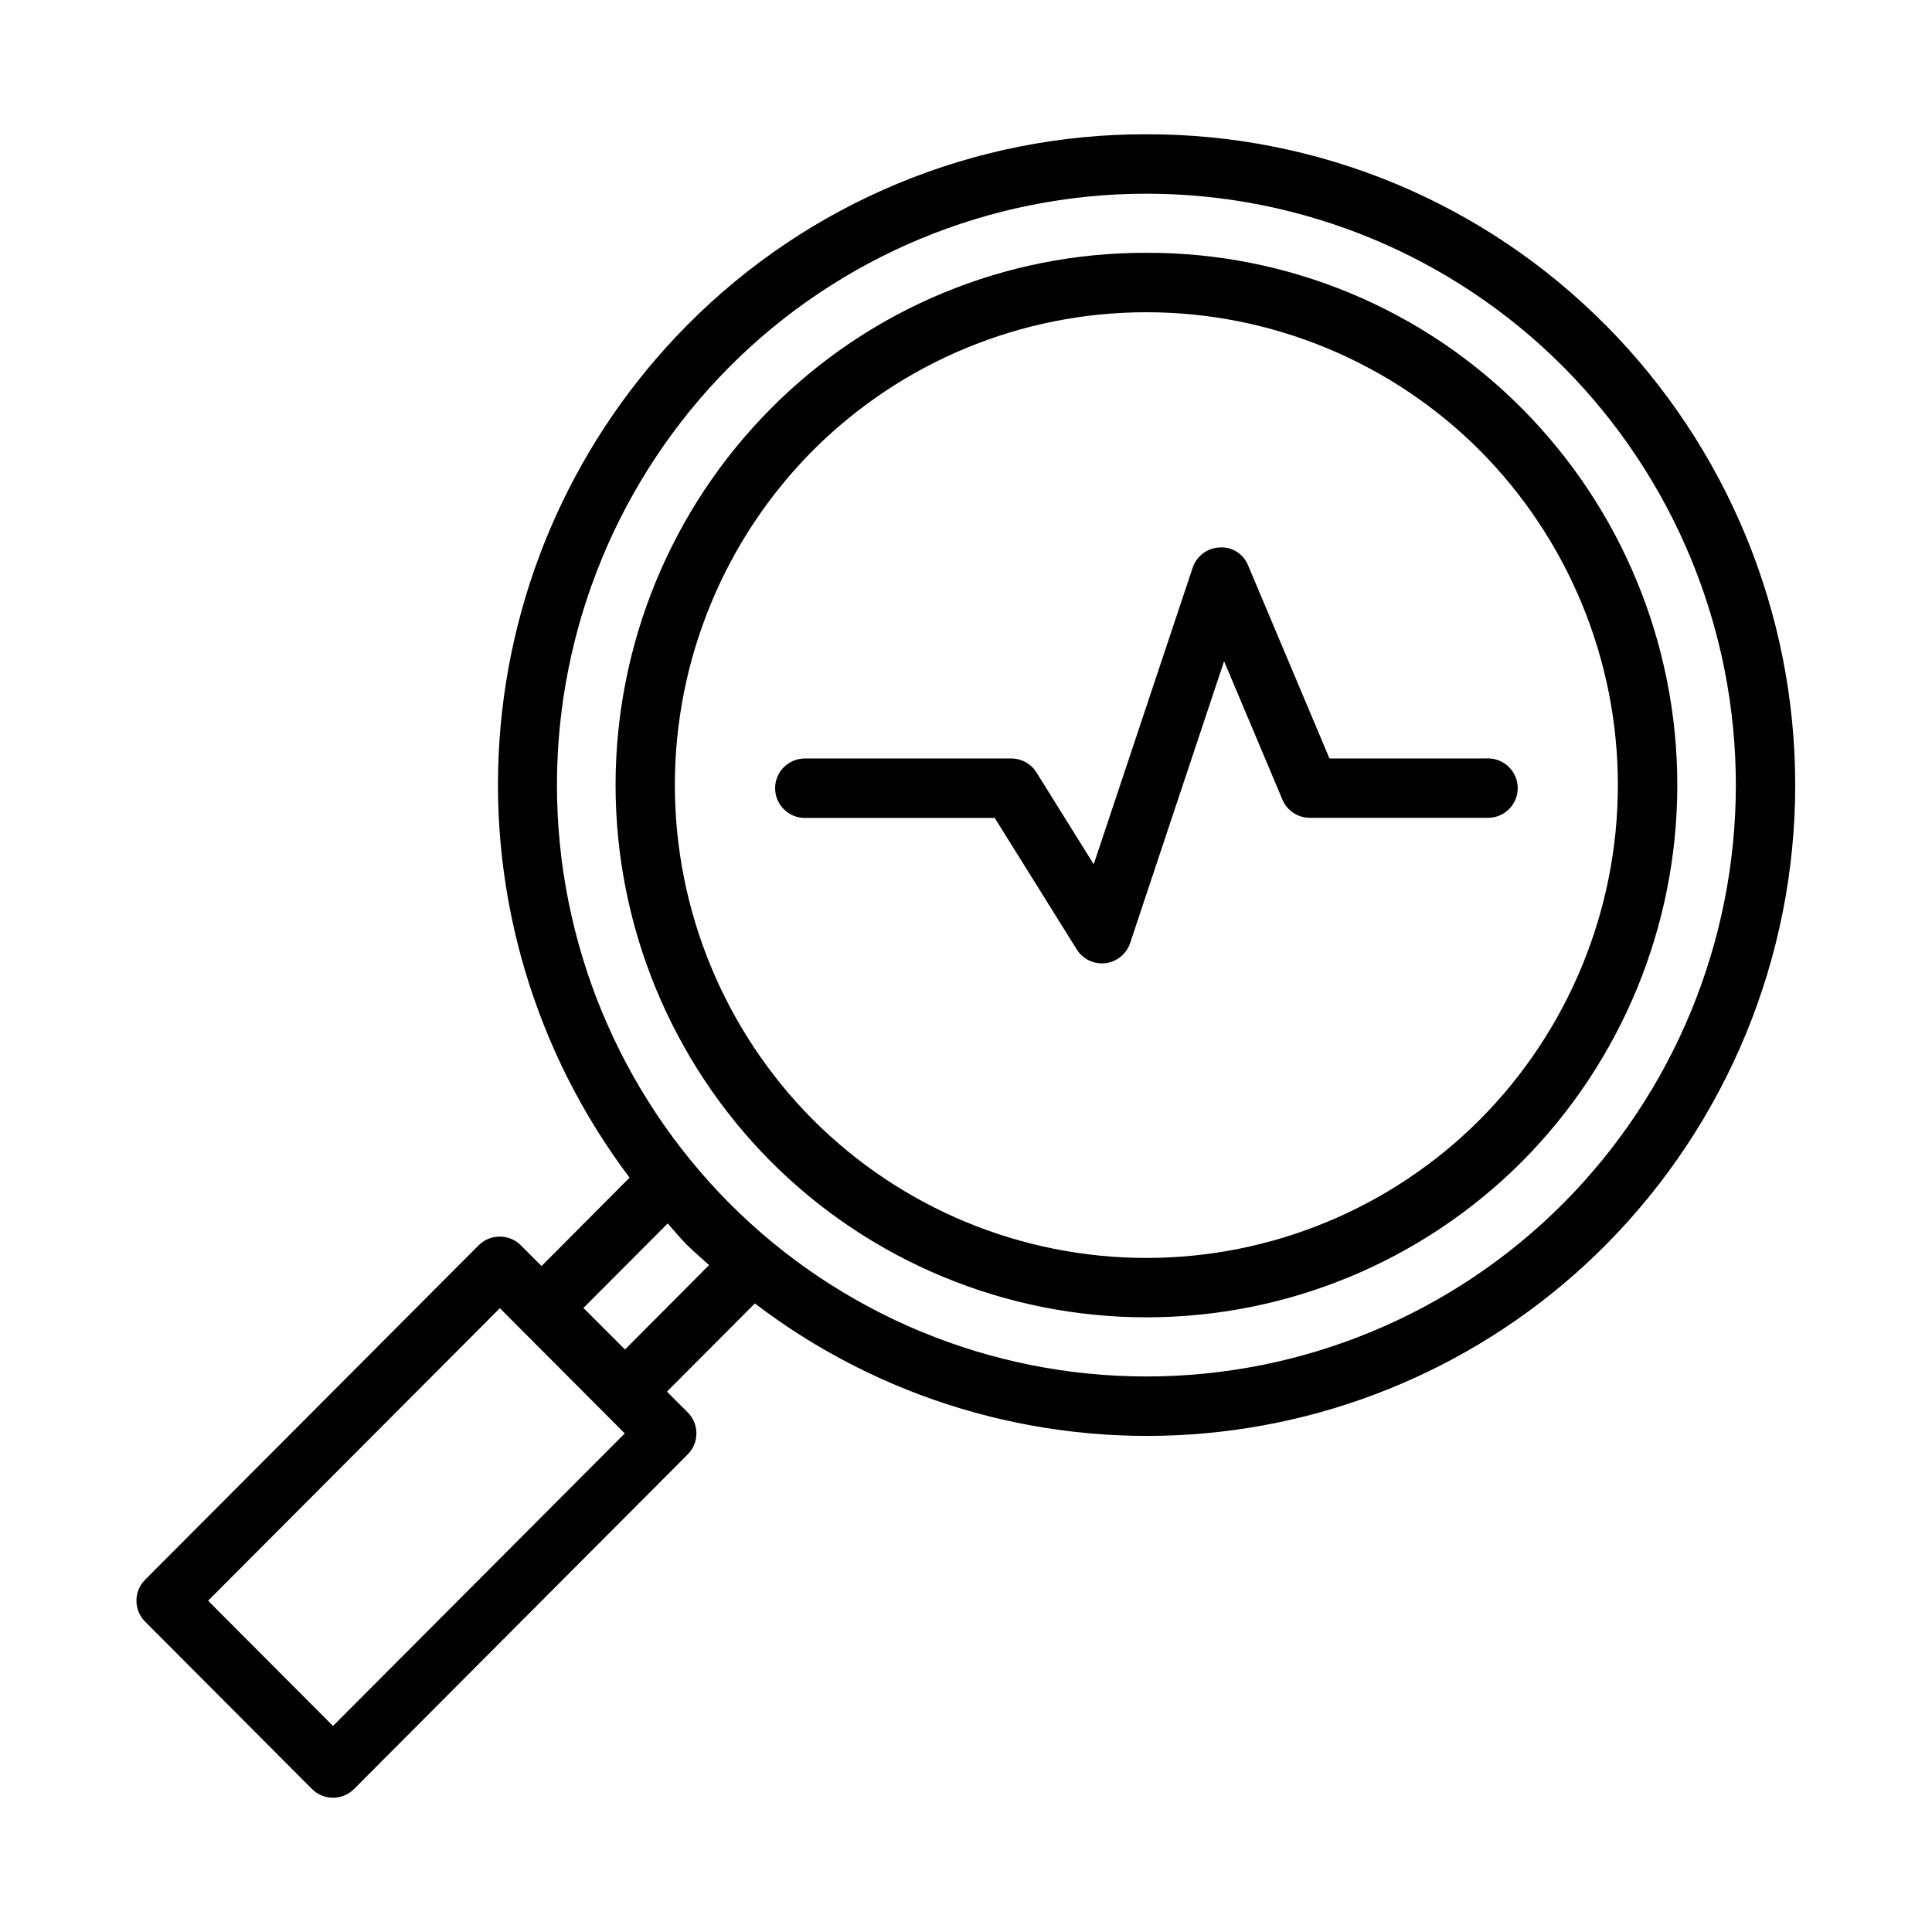
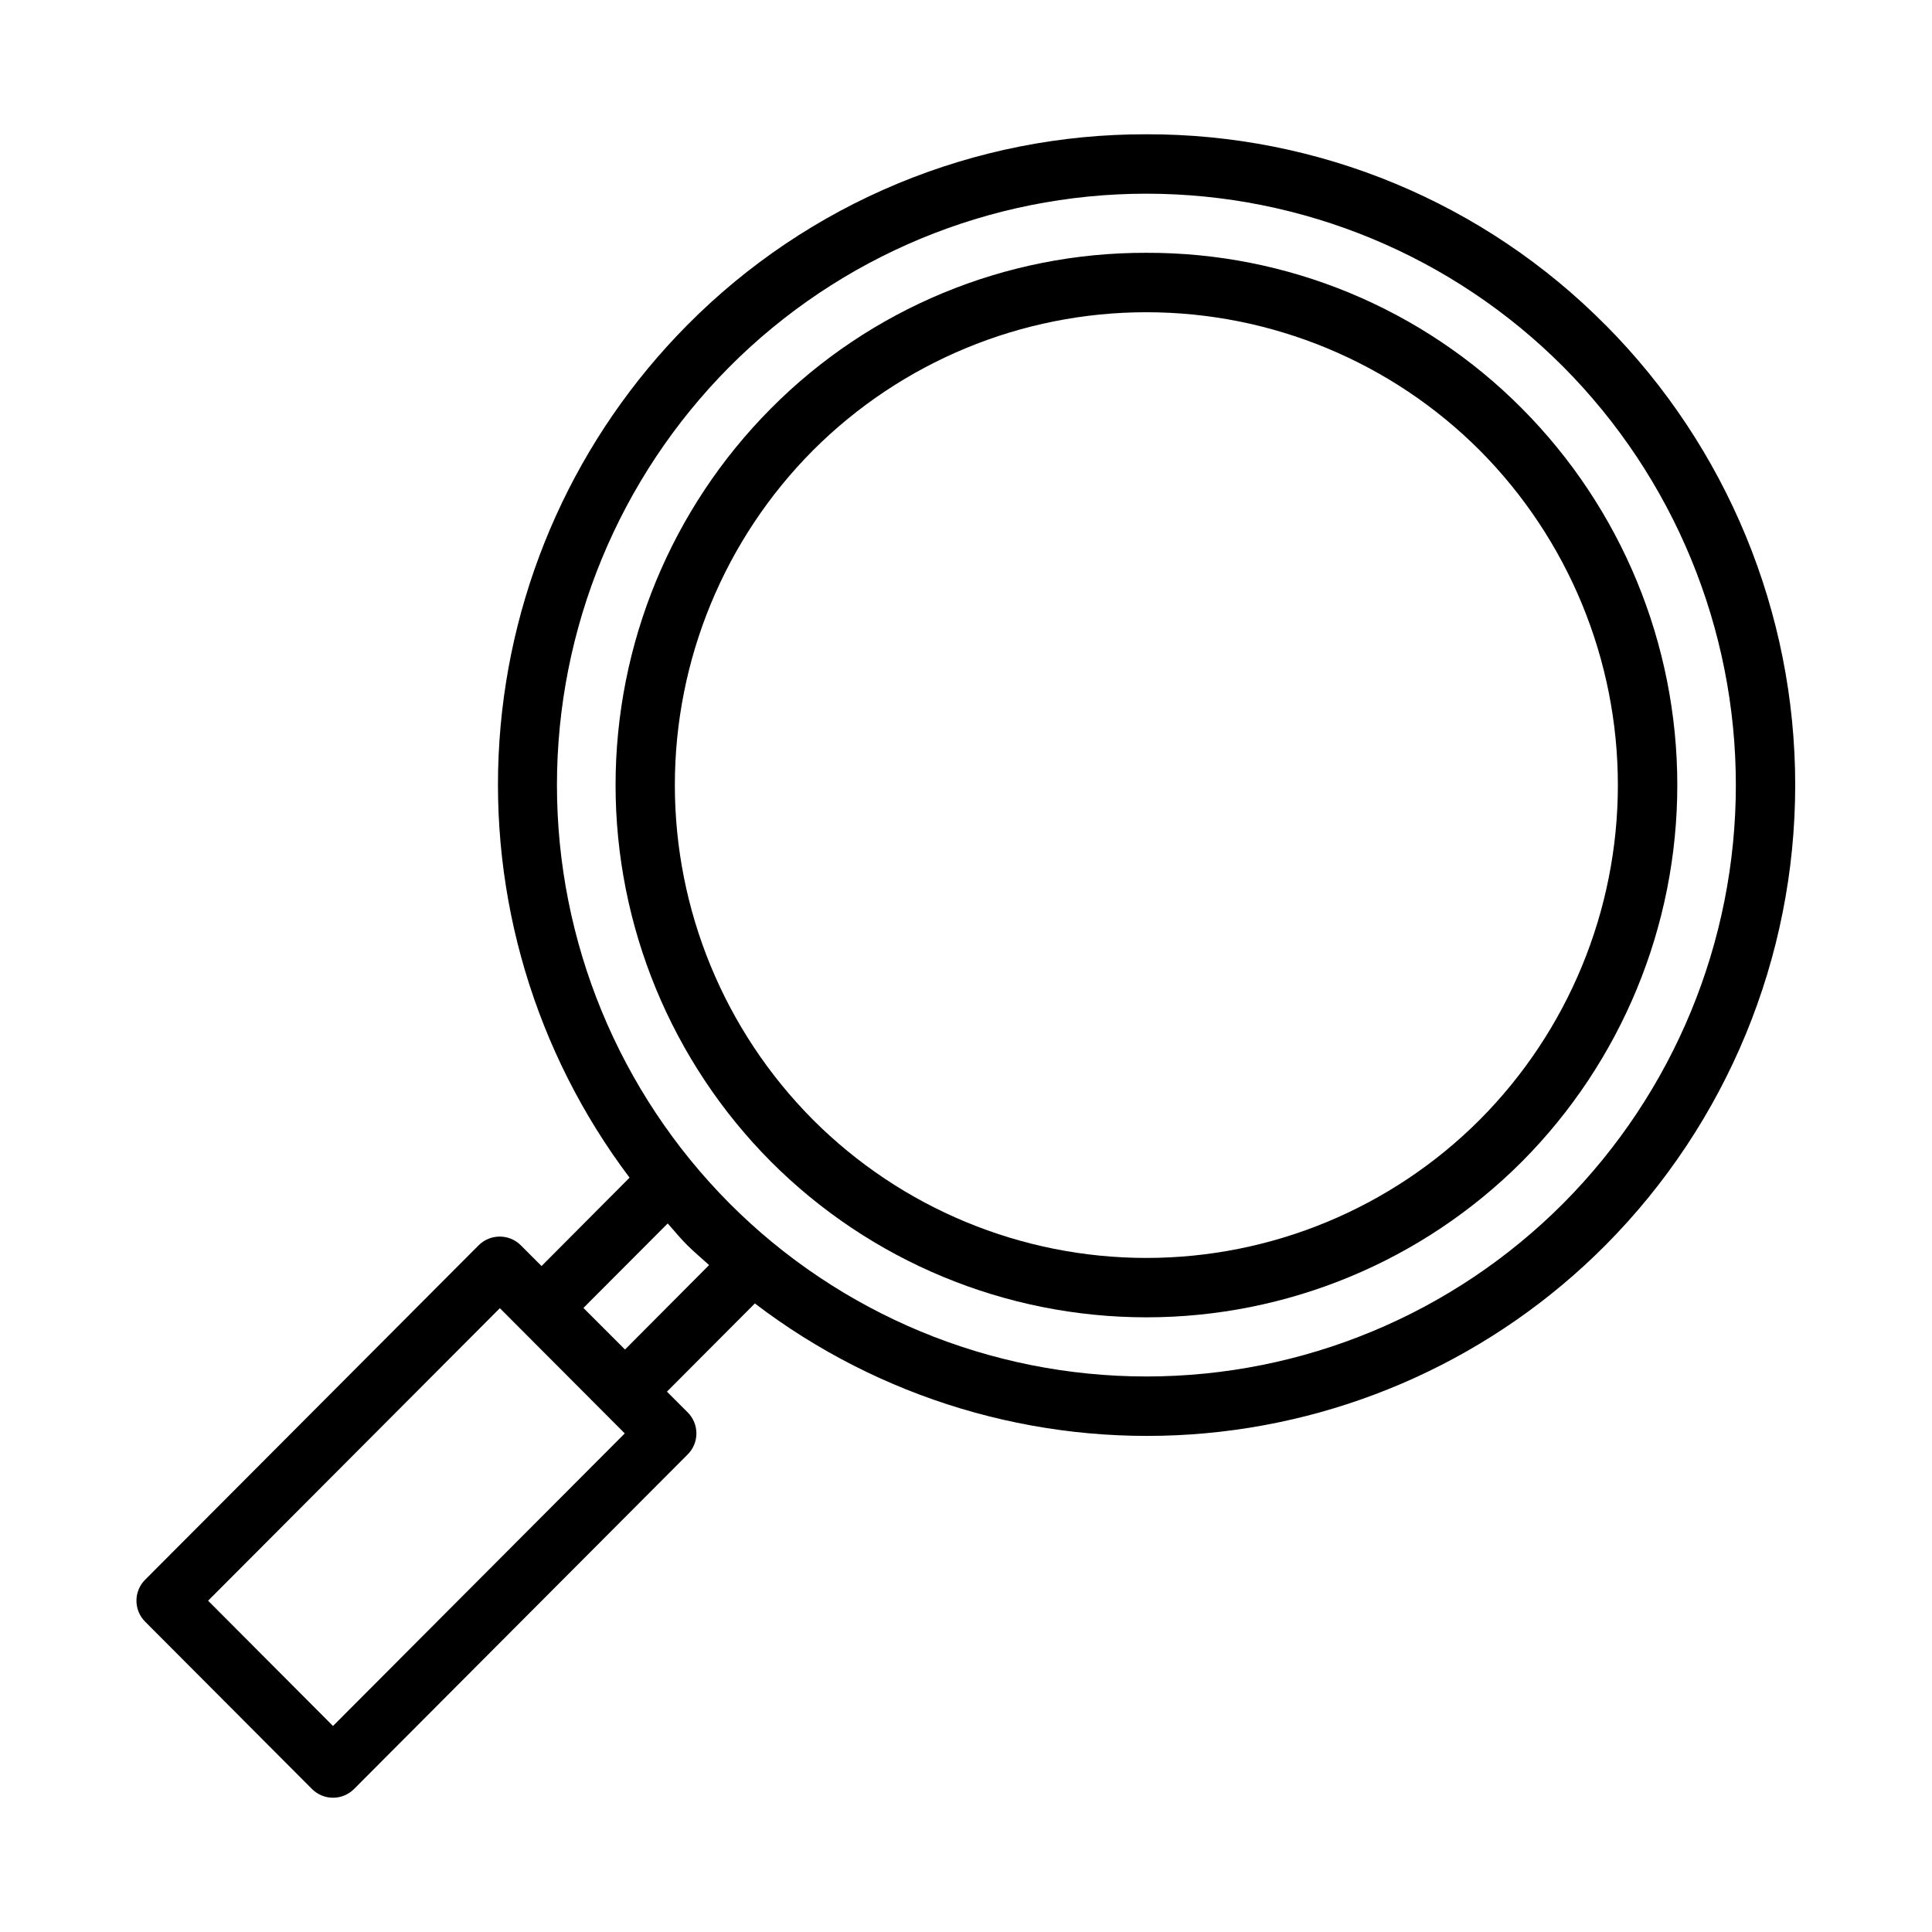
<svg xmlns="http://www.w3.org/2000/svg" fill="#000000" width="800px" height="800px" version="1.1" viewBox="144 144 512 512">
  <g>
    <path d="m569.45 230.11c-15.918-16.062-34.863-28.797-55.746-37.473-20.879-8.672-43.277-13.109-65.887-13.051-22.613-0.059-45.012 4.379-65.895 13.055-20.883 8.672-39.832 21.406-55.75 37.469-29.312 29.523-46.996 68.625-49.809 110.13-2.816 41.508 9.426 82.637 34.48 115.85l-23.324 23.422-5.512-5.512c-3.086-3.055-8.059-3.055-11.145 0l-88.402 88.645c-3.066 3.074-3.066 8.043 0 11.117l44.219 44.344h-0.004c1.477 1.48 3.484 2.312 5.574 2.312s4.098-0.832 5.574-2.312l88.434-88.68c3.062-3.07 3.062-8.043 0-11.113l-5.512-5.512 23.301-23.371c33.051 25.207 74.137 37.539 115.61 34.703 41.469-2.84 80.488-20.656 109.8-50.133 32.215-32.41 50.293-76.25 50.293-121.95 0-45.695-18.078-89.535-50.293-121.95zm-337.2 371.29-33.102-33.195 77.32-77.523 33.102 33.188zm77.383-99.762-11.02-11.02 22.332-22.387c1.738 1.922 3.344 3.938 5.195 5.769 1.852 1.836 3.856 3.496 5.777 5.258zm248.67-38.754c-29.266 29.383-69.027 45.895-110.5 45.895s-81.23-16.512-110.5-45.895c-29.273-29.453-45.707-69.297-45.707-110.83s16.434-81.375 45.707-110.83c29.266-29.379 69.027-45.895 110.5-45.895s81.23 16.516 110.5 45.895c29.281 29.457 45.715 69.301 45.715 110.83s-16.434 81.375-45.715 110.83z" />
    <path d="m547.35 252.27c-26.32-26.52-62.164-41.383-99.527-41.273-37.367-0.117-73.219 14.75-99.539 41.273-26.359 26.516-41.152 62.387-41.152 99.777 0 37.387 14.793 73.258 41.152 99.777 26.379 26.43 62.188 41.281 99.531 41.281s73.152-14.852 99.535-41.281c26.355-26.52 41.152-62.391 41.152-99.777 0-37.391-14.797-73.262-41.152-99.777zm-11.164 188.44c-23.426 23.469-55.227 36.656-88.387 36.656s-64.957-13.188-88.387-36.656c-23.422-23.562-36.57-55.438-36.57-88.66 0-33.227 13.148-65.102 36.57-88.664 23.434-23.461 55.23-36.641 88.387-36.641 33.16 0 64.957 13.18 88.387 36.641 23.422 23.566 36.566 55.441 36.566 88.664 0 33.223-13.145 65.098-36.566 88.66z" />
-     <path d="m538.34 345.01h-42.012l-21.547-51.121c-1.199-3.082-4.258-5.027-7.555-4.809-3.273 0.129-6.121 2.269-7.156 5.375l-26.223 78.586-15.168-24.332c-1.441-2.301-3.969-3.703-6.684-3.699h-54.711c-4.348 0-7.871 3.523-7.871 7.871 0 4.348 3.523 7.875 7.871 7.875h50.324l21.719 34.816c1.609 2.602 4.582 4.035 7.617 3.68 3.039-0.359 5.594-2.445 6.555-5.348l24.898-74.668 15.461 36.676c1.227 2.918 4.086 4.816 7.25 4.82h47.23c4.348 0 7.875-3.527 7.875-7.875s-3.527-7.871-7.875-7.871z" />
  </g>
</svg>